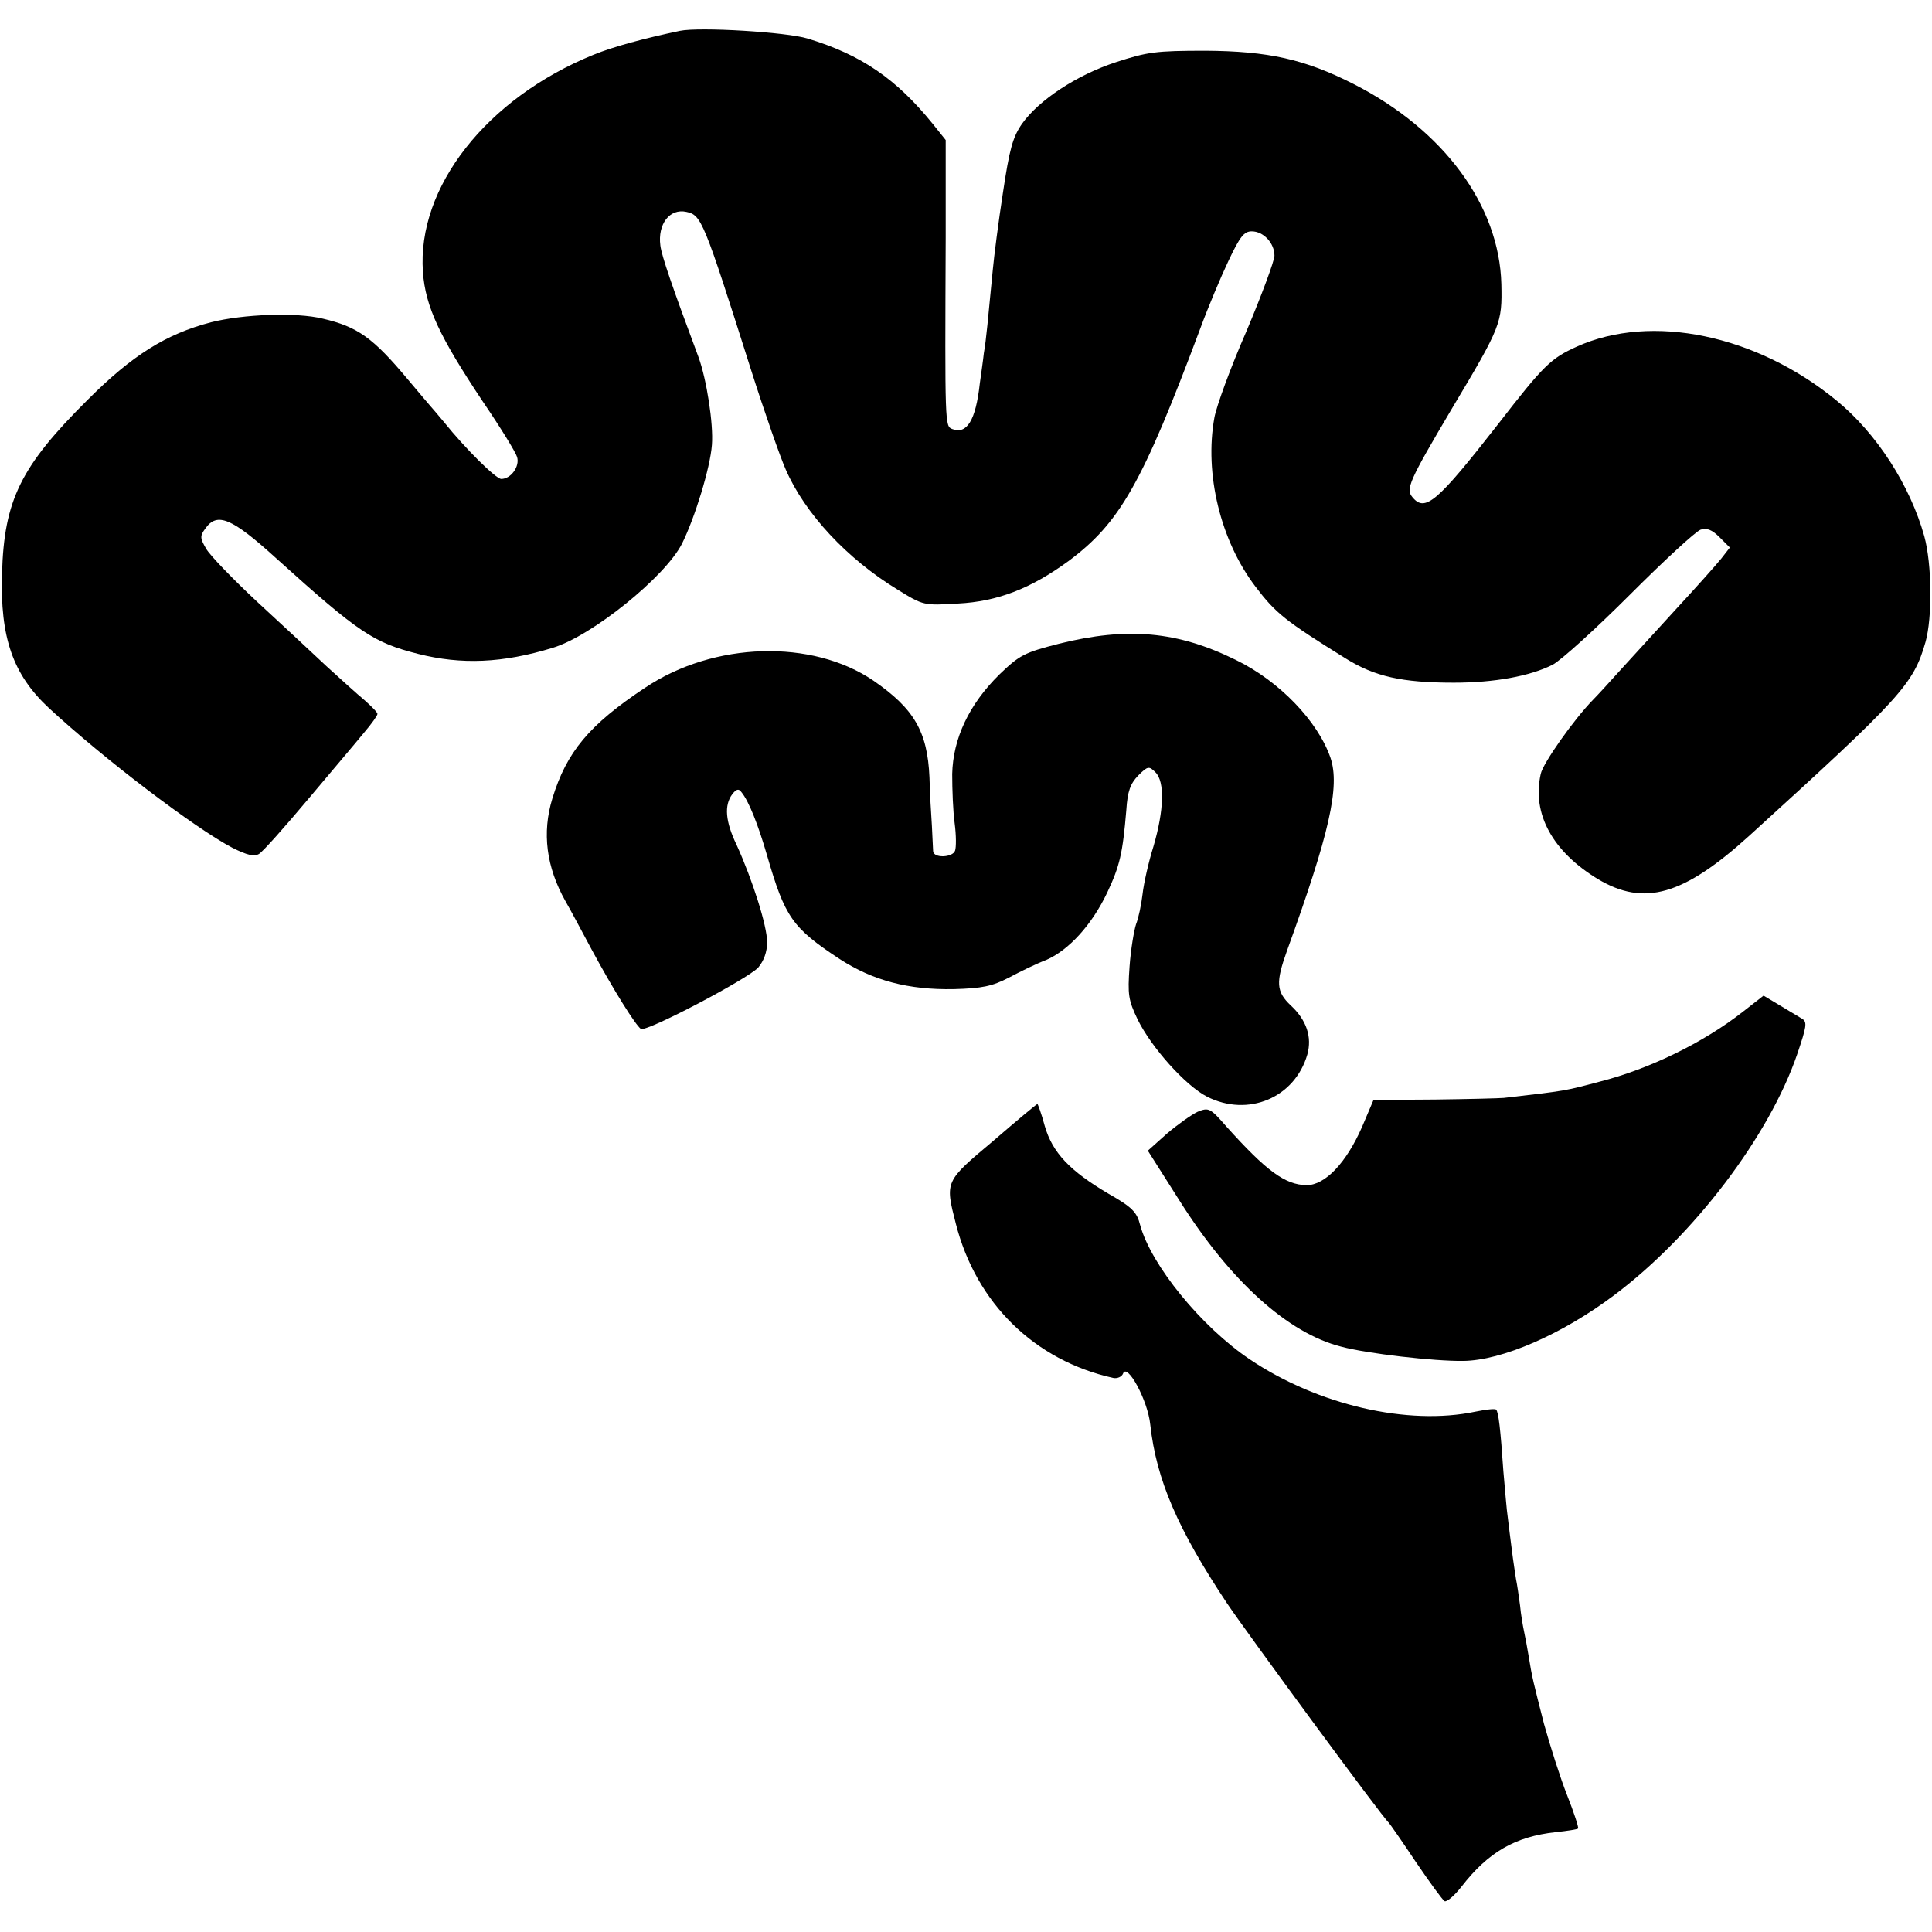
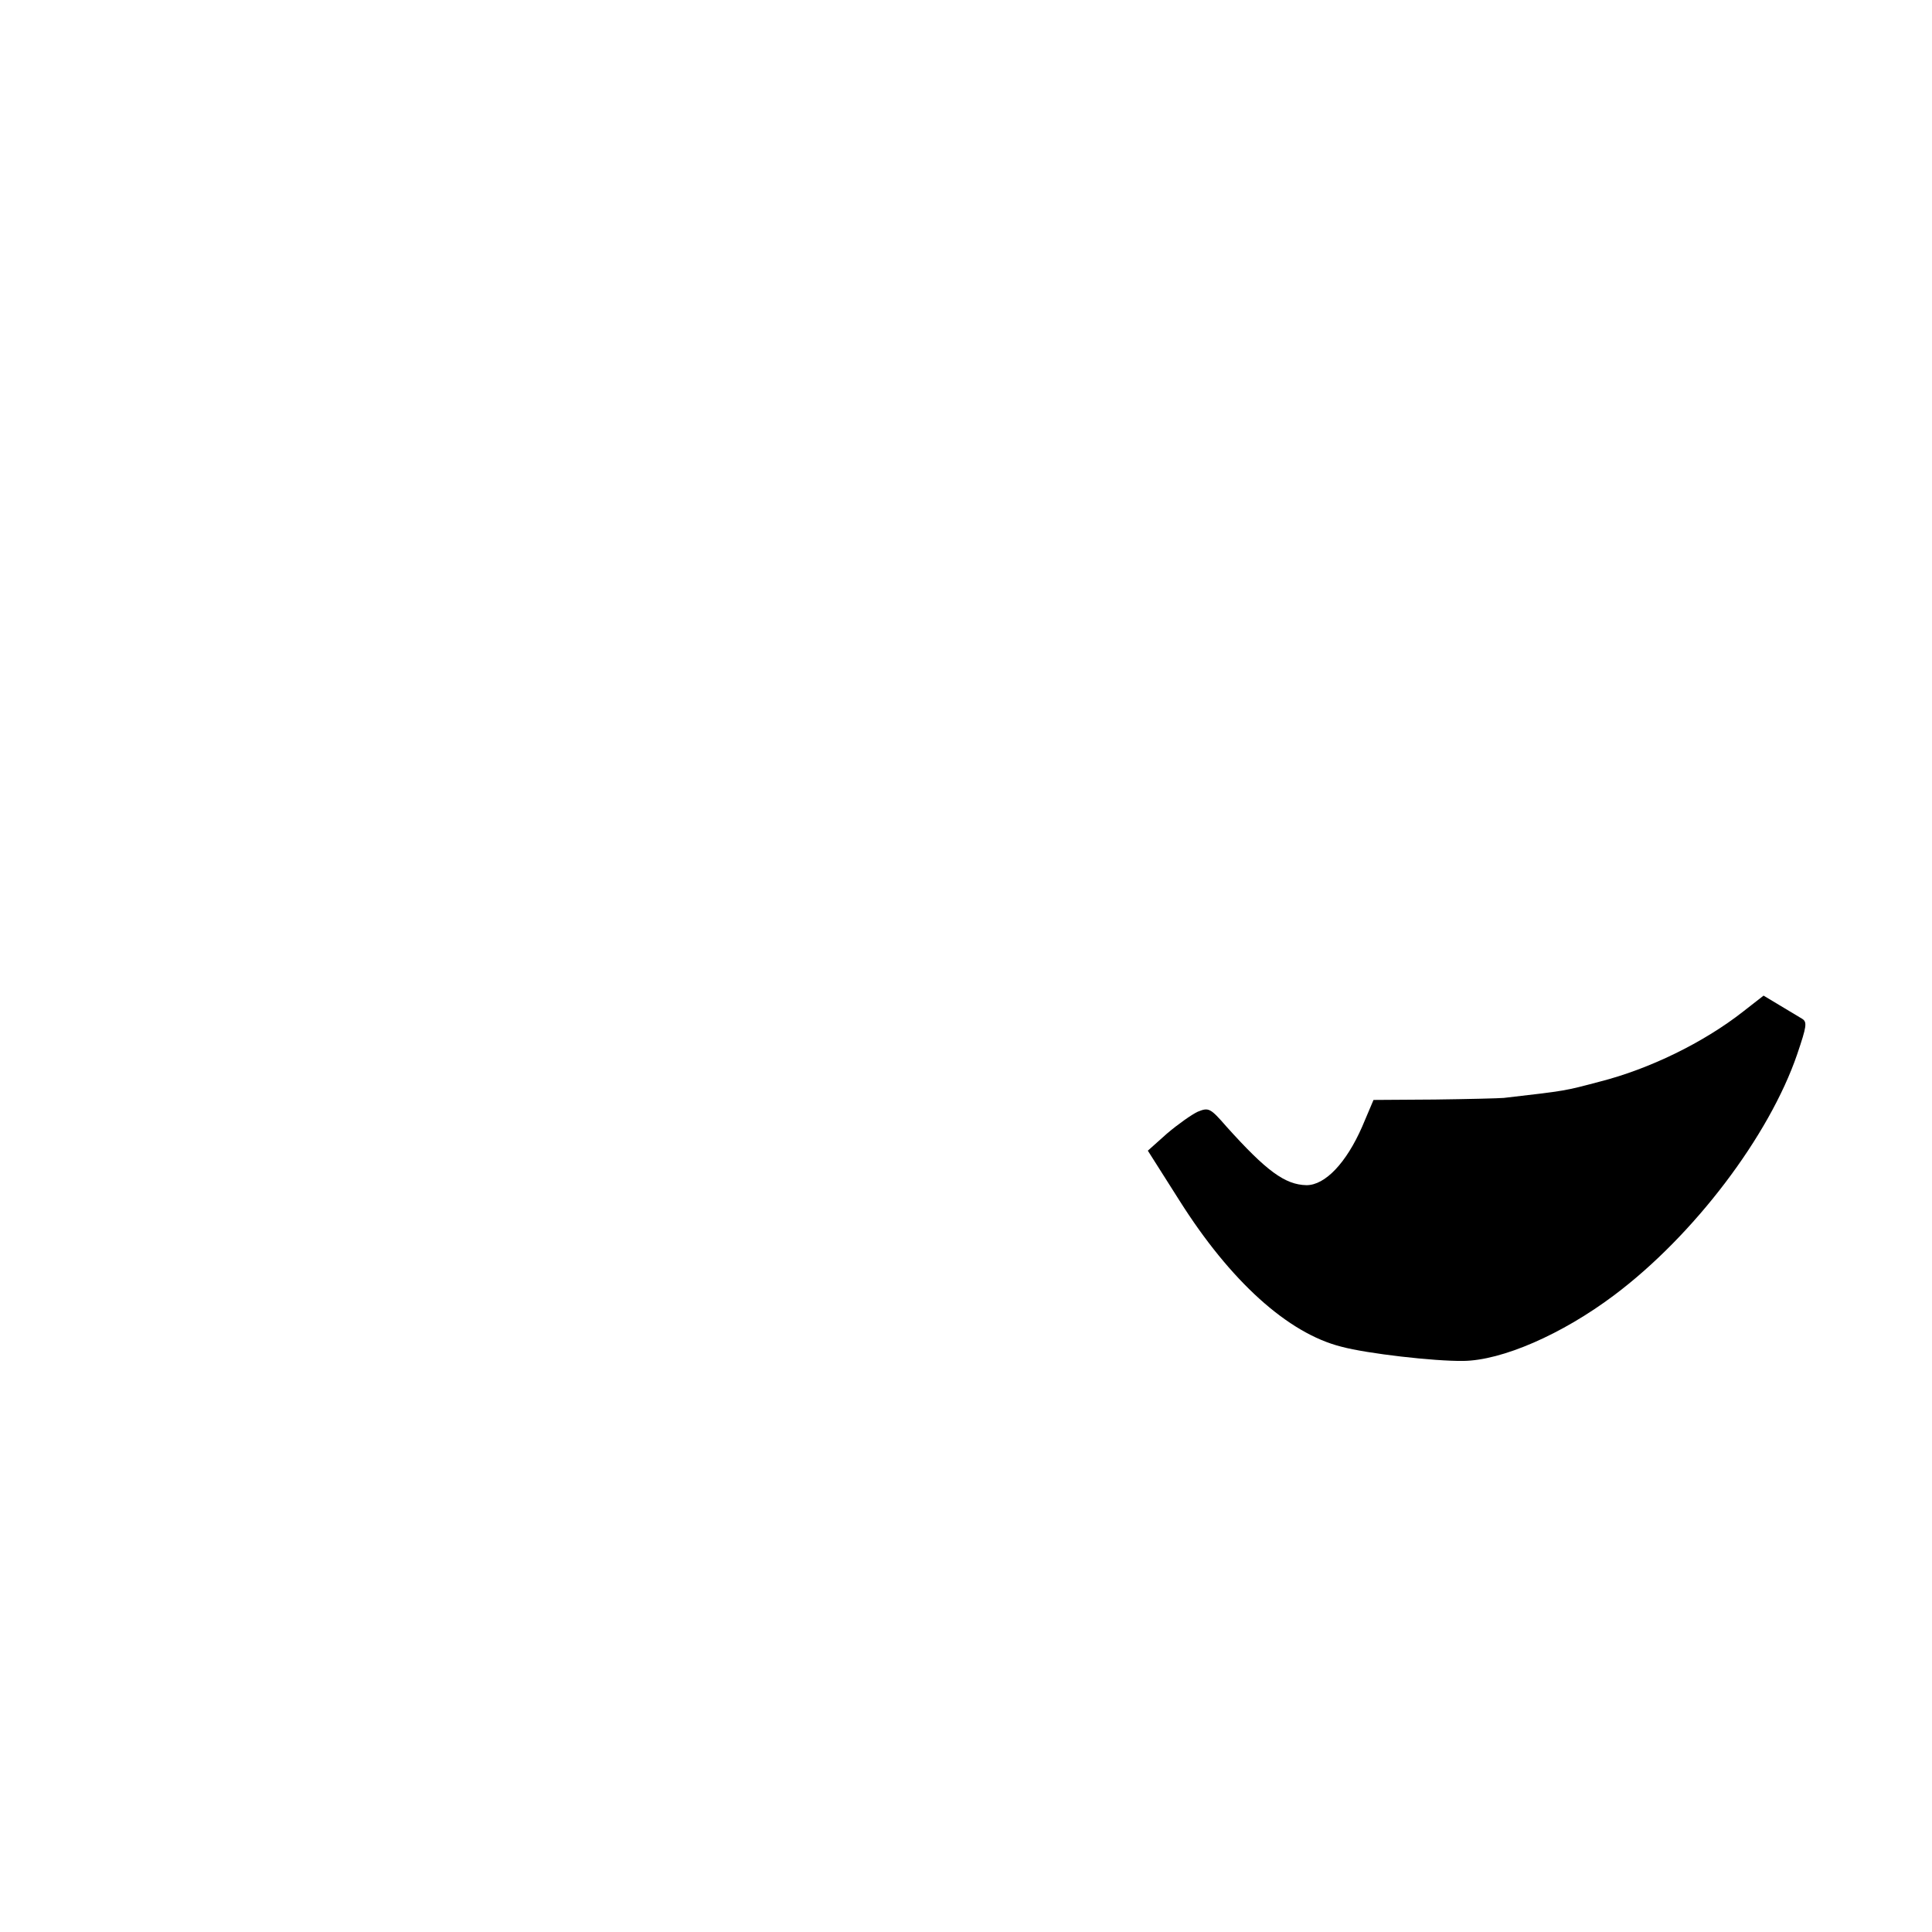
<svg xmlns="http://www.w3.org/2000/svg" version="1" width="634.667" height="634.667" viewBox="0 0 476 476">
-   <path d="M167.5 7.6c-9 1.9-16.4 3.9-21.3 5.9-26.3 10.7-43.5 32.6-42 53.5.6 8.6 4.2 16.1 14.8 32 4.3 6.3 8.1 12.5 8.4 13.6.7 2.3-1.5 5.4-3.9 5.4-1.3 0-8.8-7.4-14.1-14-1.6-1.9-3.1-3.7-3.4-4-.3-.3-2.7-3.2-5.5-6.5-8.6-10.3-12.4-13-21-15-6.5-1.6-19.6-1.1-27.5.9-11.1 2.9-19.4 8.1-30.4 19.1C5.1 114.9 1 123.2.5 141.3 0 157.1 3.2 166.2 12 174.4c13.6 12.6 36.1 29.7 45.3 34.5 3.6 1.8 5.3 2.2 6.5 1.5 1-.6 6.4-6.7 12.2-13.6 5.8-6.9 12-14.2 13.7-16.3 1.8-2.1 3.3-4.2 3.3-4.6 0-.4-1.5-1.9-3.2-3.4-1.8-1.5-6-5.3-9.4-8.4-3.3-3.1-10.9-10.2-17-15.8-6-5.6-11.7-11.5-12.6-13.1-1.5-2.6-1.6-3.1-.2-5 2.9-4.1 6.5-2.6 17.4 7.3 20.5 18.5 24 20.8 35 23.6 10.7 2.7 20.8 2.3 33.2-1.5 9.6-2.9 27.6-17.4 31.8-25.6 3.2-6.4 7-18.8 7.4-24.4.4-5.2-1.3-16.1-3.3-21.6-6.5-17.4-9.1-25-9.4-27.5-.7-5.3 2.3-9.2 6.4-8.3 3.7.8 4.2 1.9 15.9 38.8 3.4 10.7 7.3 21.8 8.6 24.7 4.7 10.8 15.1 22 27.6 29.6 6.3 3.9 6.4 3.9 14.8 3.4 9.8-.5 18-3.7 27.3-10.5 12.6-9.4 18.1-19 32.4-57.2 1.9-5.2 5.1-12.8 7-16.8 2.8-5.9 3.8-7.2 5.7-7.2 2.9 0 5.6 2.9 5.6 6 0 1.2-3.1 9.6-6.9 18.6-3.9 8.9-7.4 18.5-7.9 21.3-2.5 13.8 1.5 30.3 10.1 41.6 5 6.6 7.4 8.5 22.2 17.7 7.2 4.5 13.9 6 26.7 6 10 0 18.7-1.6 24.3-4.4 2.1-1.1 10.7-8.9 19.1-17.3 8.4-8.4 16.2-15.6 17.4-16 1.5-.5 2.8 0 4.7 1.9l2.5 2.5-2.1 2.7c-1.2 1.5-6.1 7-11 12.3-4.8 5.3-11 12-13.7 15-2.7 3-5.8 6.4-6.9 7.5-4.7 4.8-12.4 15.7-12.9 18.3-2.2 9.8 2.9 19.1 14.1 25.9 11.4 6.8 21.1 4 37.3-10.7 37.6-34.2 40.4-37.3 43.4-47.7 1.7-6 1.6-19.2-.3-26.1-3.5-12.5-11.7-25.3-21.6-33.4-19.7-16.2-45.6-21.6-64-13.3-6.4 2.9-8.1 4.5-19.4 19.1-15 19.2-18 21.8-21.1 18-1.7-2-.9-3.9 9.7-21.8 12.2-20.4 12.4-21.1 12.2-30.7-.5-19.4-14.2-38-36.4-49.3-12-6.1-21-8.1-36.5-8.2-12.2 0-14.3.3-22 2.8-9.8 3.2-19.1 9.4-23.2 15.2-2.3 3.3-3.1 6.3-4.7 17-1.1 7.1-2.2 15.7-2.5 19-1.2 12.3-1.6 17.1-2.2 20.5-.2 1.9-.7 5.3-1 7.5-1 9.1-3.2 12.6-6.8 11.2-1.8-.7-1.8-.9-1.6-47.2v-24l-3.2-4c-9-11.1-17.6-17-30.8-21-5.2-1.6-26.6-2.9-31.5-1.9z" />
-   <path d="M260.9 158.6c-8.6 2.2-9.7 2.8-14.7 7.6-7.5 7.4-11.4 15.8-11.6 24.5 0 3.8.2 9.2.6 12.1.4 3 .4 6 .1 6.8-.6 1.7-5.3 1.9-5.4.1 0-.6-.2-3.5-.3-6.2-.2-2.8-.5-8.2-.6-12-.5-11.3-3.8-16.9-13.8-23.8-15.1-10.3-39.3-9.6-56.2 1.7-13.9 9.2-19.4 15.9-22.9 27.3-2.6 8.5-1.5 16.9 3.2 25.3 1.1 1.9 4 7.3 6.5 12 5.4 10 10.8 18.6 12.1 19.5 1.4.8 26.1-12.2 28.9-15.1 1.4-1.7 2.2-3.8 2.2-6.3 0-4-3.6-15.3-7.5-23.9-2.8-5.8-3.1-9.8-1.1-12.5 1-1.3 1.6-1.5 2.3-.5 1.8 2.2 4.1 8 6.3 15.6 4.4 15.2 6.2 17.8 17.9 25.5 8.2 5.3 16.9 7.6 28.1 7.4 7-.2 9.4-.7 13.5-2.8 2.8-1.5 6.9-3.5 9.3-4.4 5.5-2.4 11.2-8.6 15-16.6 3.1-6.6 3.8-9.6 4.7-20.3.3-4.7 1-6.5 2.9-8.5 2.4-2.4 2.7-2.4 4.3-.8 2.3 2.3 2.1 9.3-.5 18.2-1.2 3.8-2.4 9.1-2.7 11.8-.3 2.6-1 5.9-1.6 7.4-.5 1.5-1.3 6.2-1.6 10.4-.5 7-.3 8.3 2 13.1 3.4 6.9 11.8 16.3 17.1 19 10.1 5.1 21.6.3 24.7-10.4 1.2-4.3-.2-8.5-4.1-12.1-3.6-3.4-3.7-5.7-.9-13.5 10.4-28.7 13.1-40.4 10.7-47.5-3.1-9-12.6-18.9-23.3-24.1-14.4-7.1-26.7-8.2-43.6-4z" />
  <path d="M429.5 249.2c-9.8 7.7-23.2 14.2-35.4 17.3-8.7 2.3-8 2.2-23.6 4-1.1.1-8.8.3-17 .4l-15.1.1-2.8 6.6c-3.9 8.9-9.1 14.4-13.7 14.4-5.3-.1-9.9-3.5-19.7-14.4-4-4.6-4.4-4.8-7.1-3.7-1.5.7-4.9 3.1-7.6 5.4l-4.7 4.2 7.8 12.3c12.5 19.8 26.7 32.7 39.9 36 6.3 1.7 22.9 3.6 30 3.5 9.5-.1 24.3-6.5 37.2-16.2 19.6-14.7 38.2-39.2 45.1-59.4 2.3-6.8 2.5-7.9 1.2-8.7-.8-.5-3.3-2-5.5-3.3l-4-2.4-5 3.9z" />
-   <path d="M244.7 281.1c-11.9 10-11.9 9.9-9.2 20.4 5 19.6 19.4 33.7 38.8 38 1 .2 2.1-.3 2.4-1.1 1-2.7 6.1 6.6 6.7 12.6 1.5 13.6 6.8 25.8 18.9 44 4.9 7.3 38.5 53 39.8 54 .3.3 3.3 4.6 6.7 9.7 3.4 5 6.6 9.4 7.1 9.7.5.3 2.4-1.3 4.2-3.6 6.6-8.5 13.2-12.3 23.2-13.4 2.9-.3 5.4-.7 5.5-.9.2-.2-1-3.9-2.7-8.2-1.7-4.3-4.2-12.2-5.7-17.6-2.6-10.2-2.9-11.2-3.8-16.8-.3-1.9-.8-4.5-1.1-5.9-.3-1.4-.8-4.3-1-6.5-.3-2.2-.7-5.1-1-6.5-.2-1.4-.7-4.5-1-7-.3-2.5-.8-6.1-1-8-.3-1.9-.7-7.1-1.1-11.5-.7-10.3-1.2-14.7-1.8-15.2-.3-.3-2.6 0-5.1.5-16.6 3.5-38.8-1.6-55.6-12.9-11.9-8-24.3-23.2-27-33.1-.8-3.2-2-4.4-7.8-7.7-9.5-5.6-13.8-10.1-15.7-16.7-.8-3-1.7-5.4-1.8-5.4-.2 0-5.1 4.1-10.9 9.1z" />
</svg>